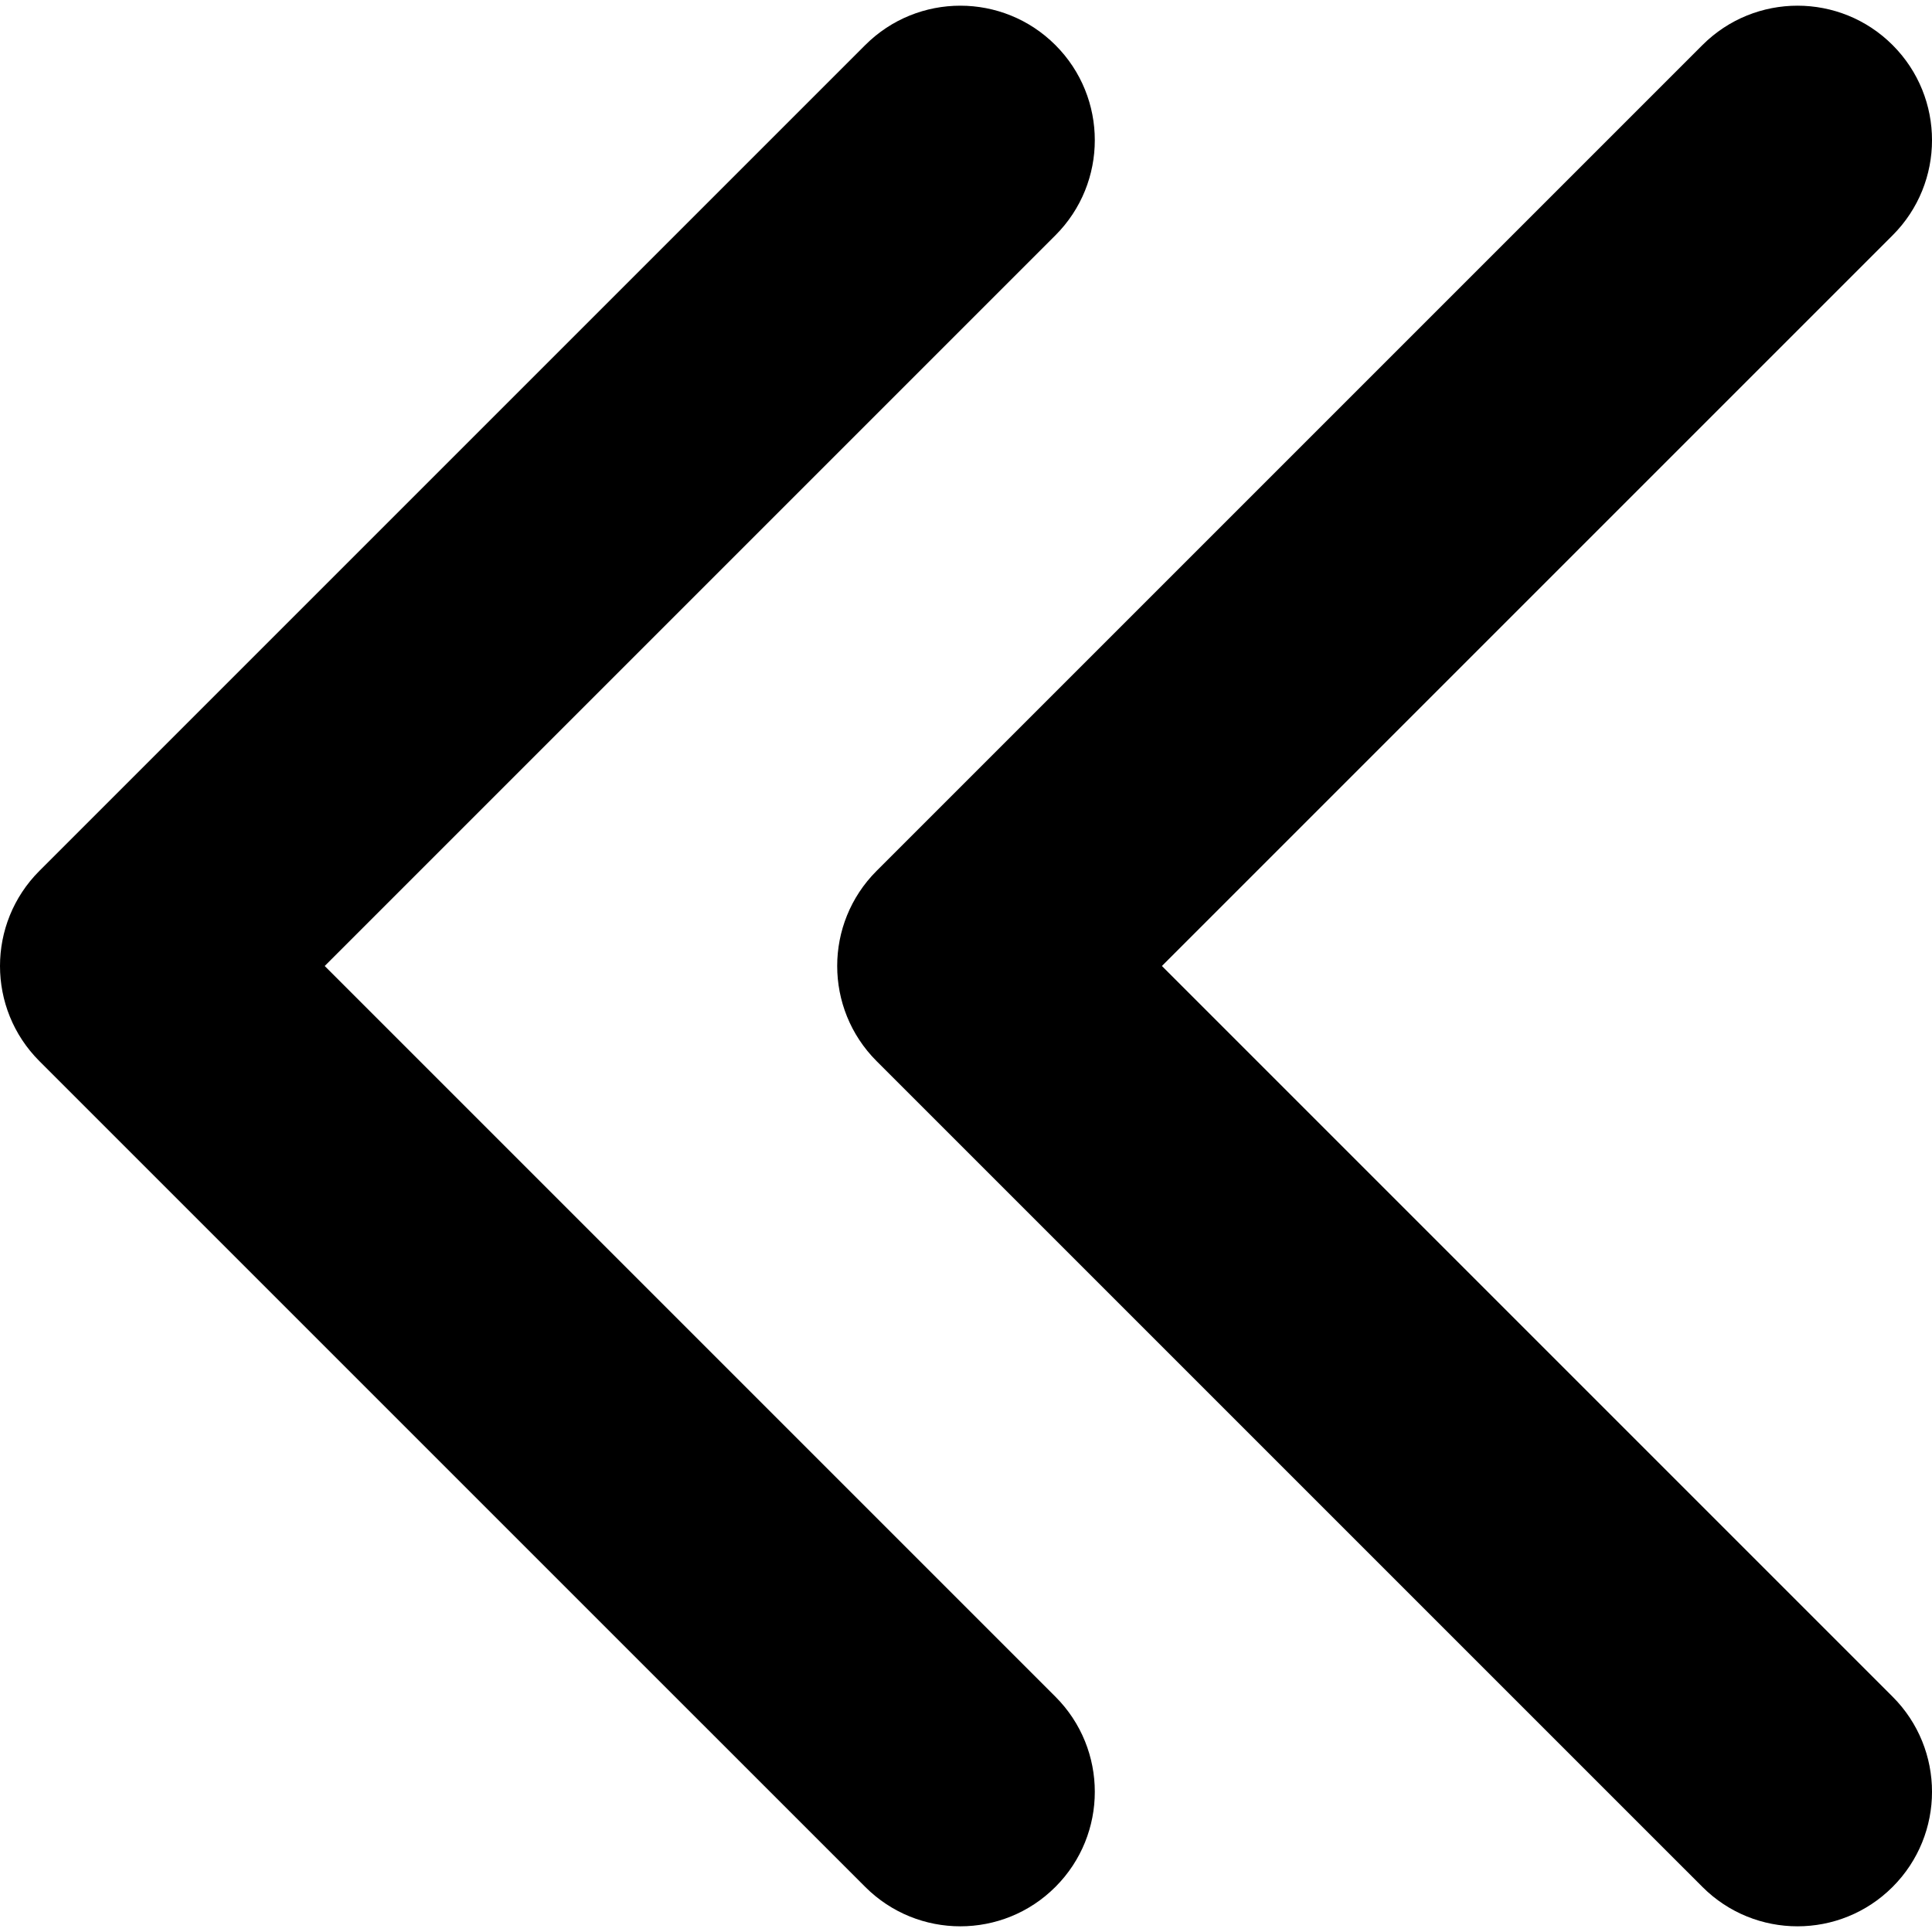
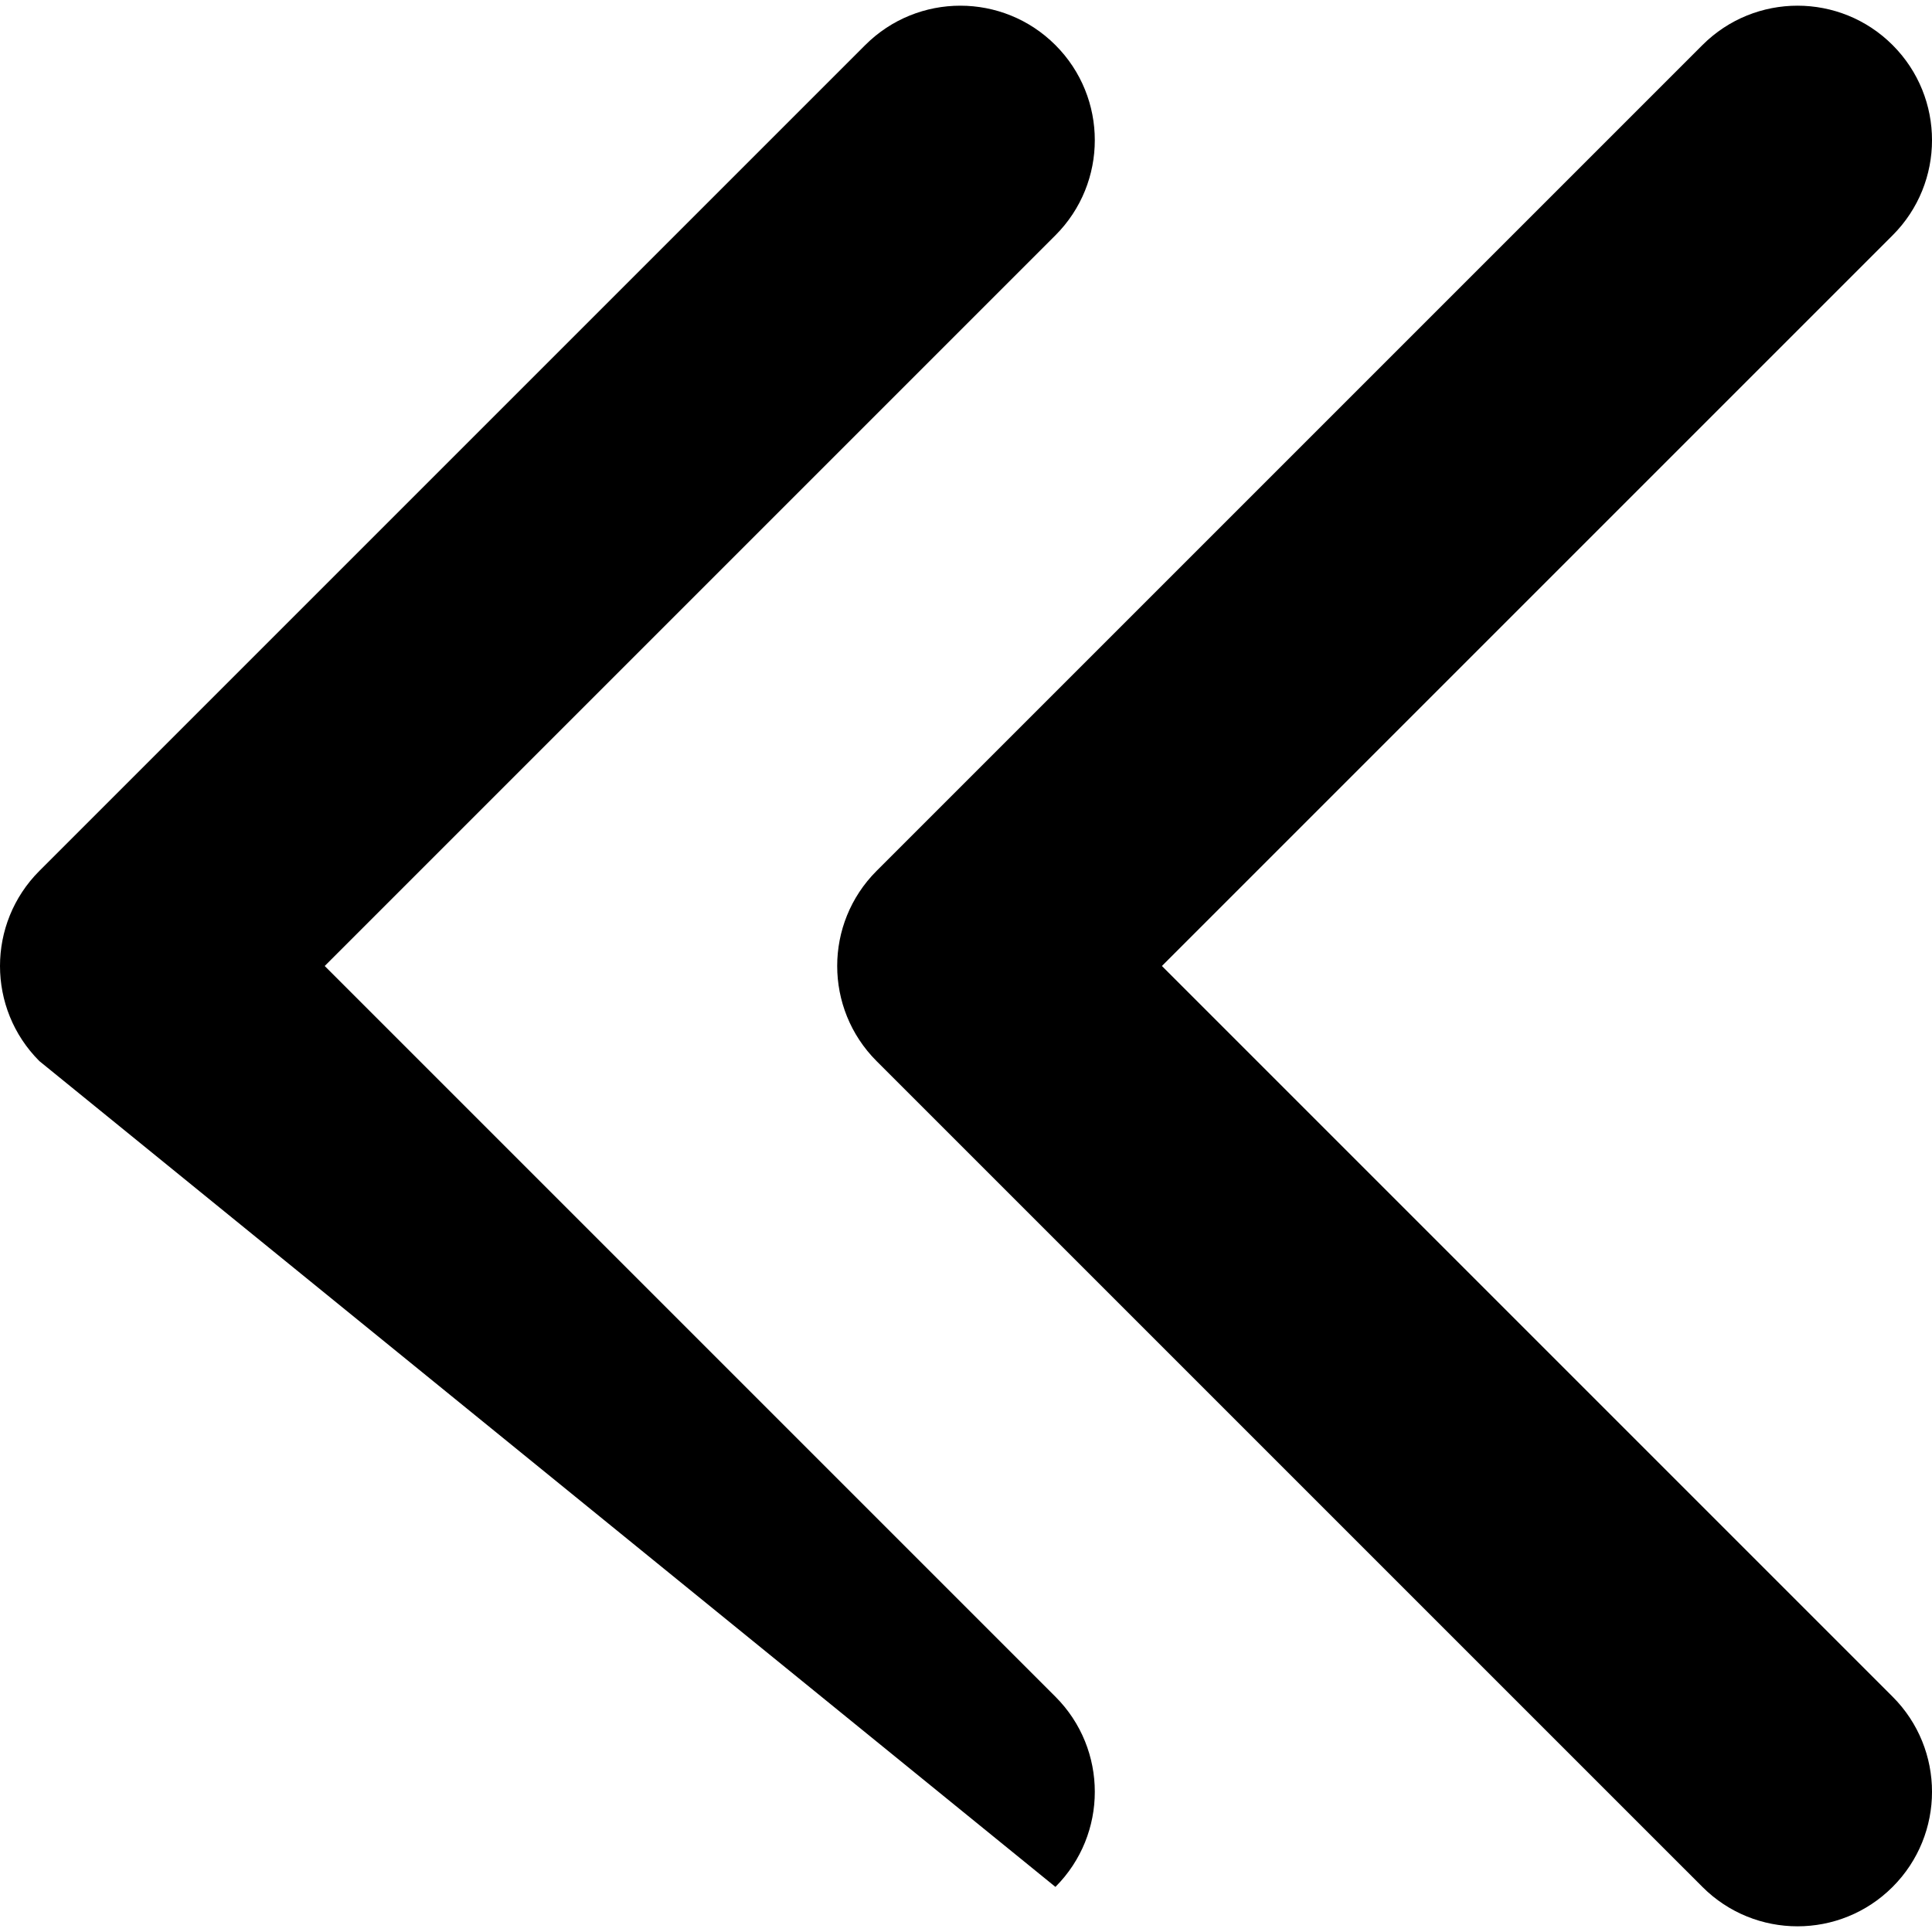
<svg xmlns="http://www.w3.org/2000/svg" fill="#000000" version="1.1" id="Capa_1" width="800px" height="800px" viewBox="0 0 454.522 454.522" xml:space="preserve">
  <g>
-     <path d="M248.299,399.167c12.354,12.354,12.354,32.391,0,44.744c-12.354,12.365-32.391,12.365-44.75,0L9.259,249.63   C3.085,243.453,0,235.355,0,227.258c0-8.095,3.091-16.192,9.259-22.366l194.29-194.284c12.359-12.359,32.396-12.359,44.75,0   c12.354,12.354,12.354,32.388,0,44.748L76.391,227.258L248.299,399.167z M273.349,227.258L445.258,55.355   c12.354-12.359,12.354-32.394,0-44.748c-12.354-12.359-32.392-12.359-44.751,0L206.218,204.892   c-6.174,6.18-9.26,14.271-9.26,22.366c0,8.098,3.092,16.195,9.26,22.372l194.289,194.281c12.359,12.365,32.397,12.365,44.751,0   c12.354-12.354,12.354-32.391,0-44.744L273.349,227.258z" />
+     <path d="M248.299,399.167c12.354,12.354,12.354,32.391,0,44.744L9.259,249.63   C3.085,243.453,0,235.355,0,227.258c0-8.095,3.091-16.192,9.259-22.366l194.29-194.284c12.359-12.359,32.396-12.359,44.75,0   c12.354,12.354,12.354,32.388,0,44.748L76.391,227.258L248.299,399.167z M273.349,227.258L445.258,55.355   c12.354-12.359,12.354-32.394,0-44.748c-12.354-12.359-32.392-12.359-44.751,0L206.218,204.892   c-6.174,6.18-9.26,14.271-9.26,22.366c0,8.098,3.092,16.195,9.26,22.372l194.289,194.281c12.359,12.365,32.397,12.365,44.751,0   c12.354-12.354,12.354-32.391,0-44.744L273.349,227.258z" />
  </g>
</svg>